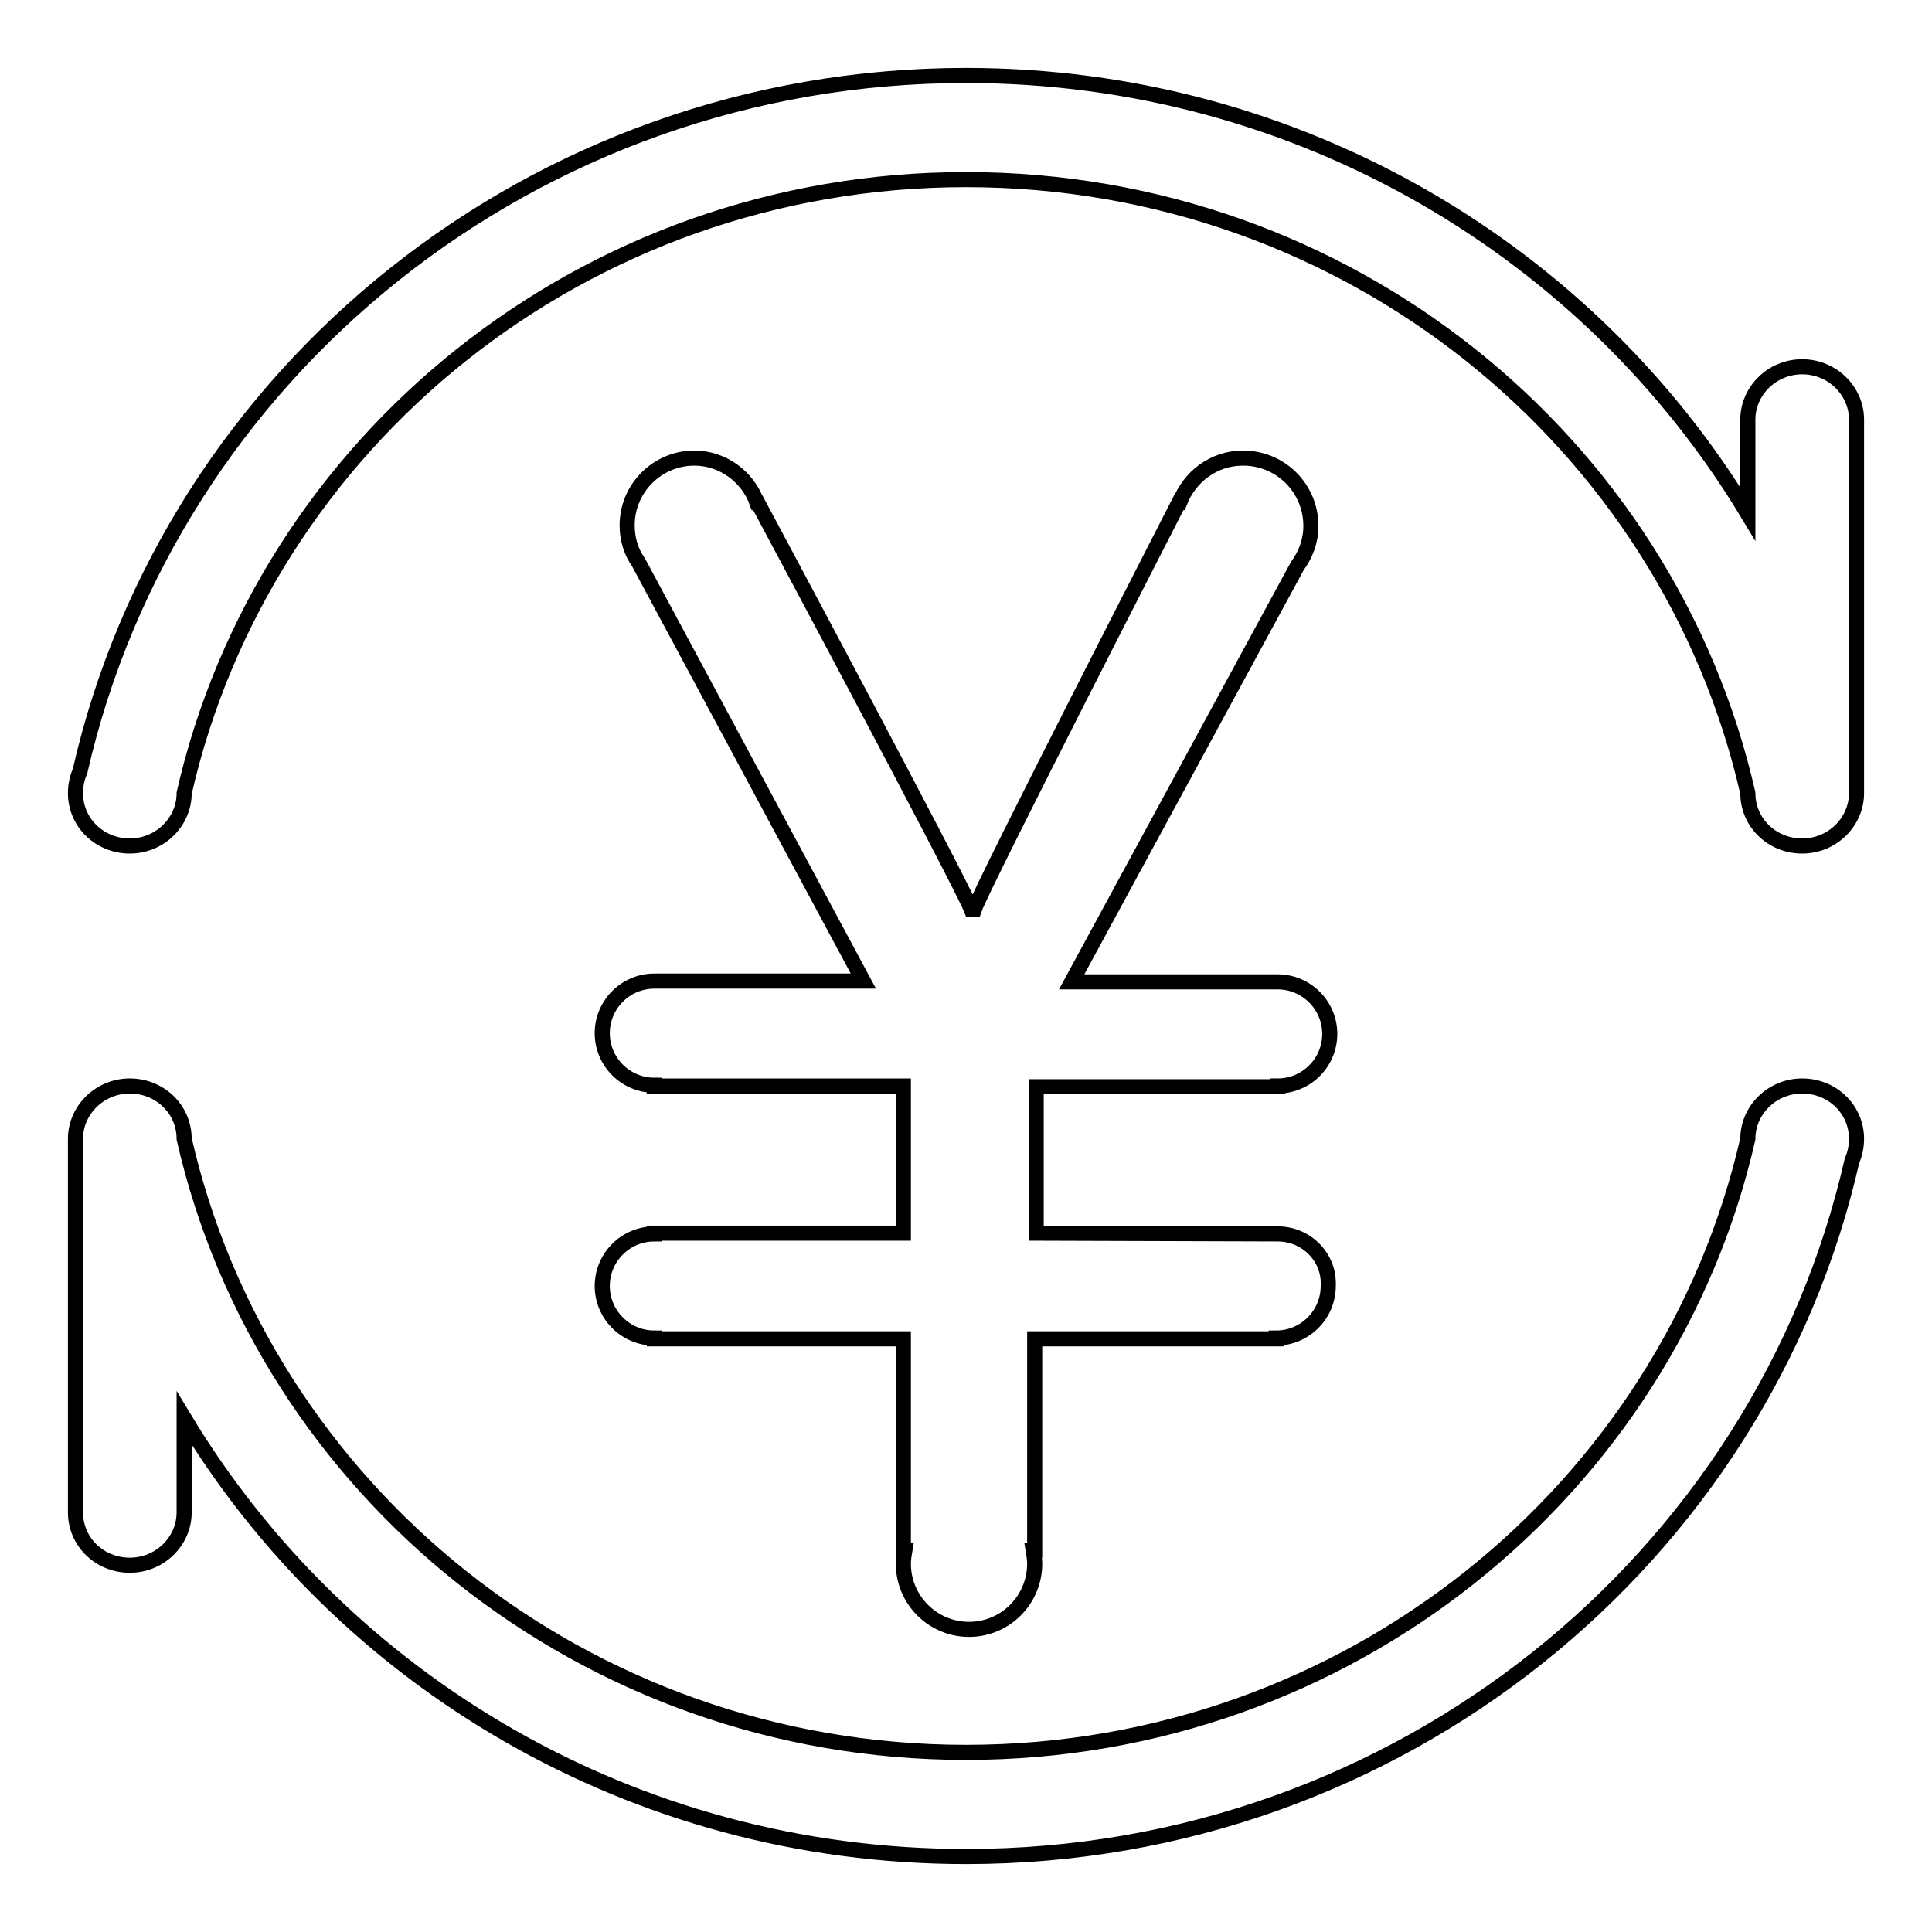
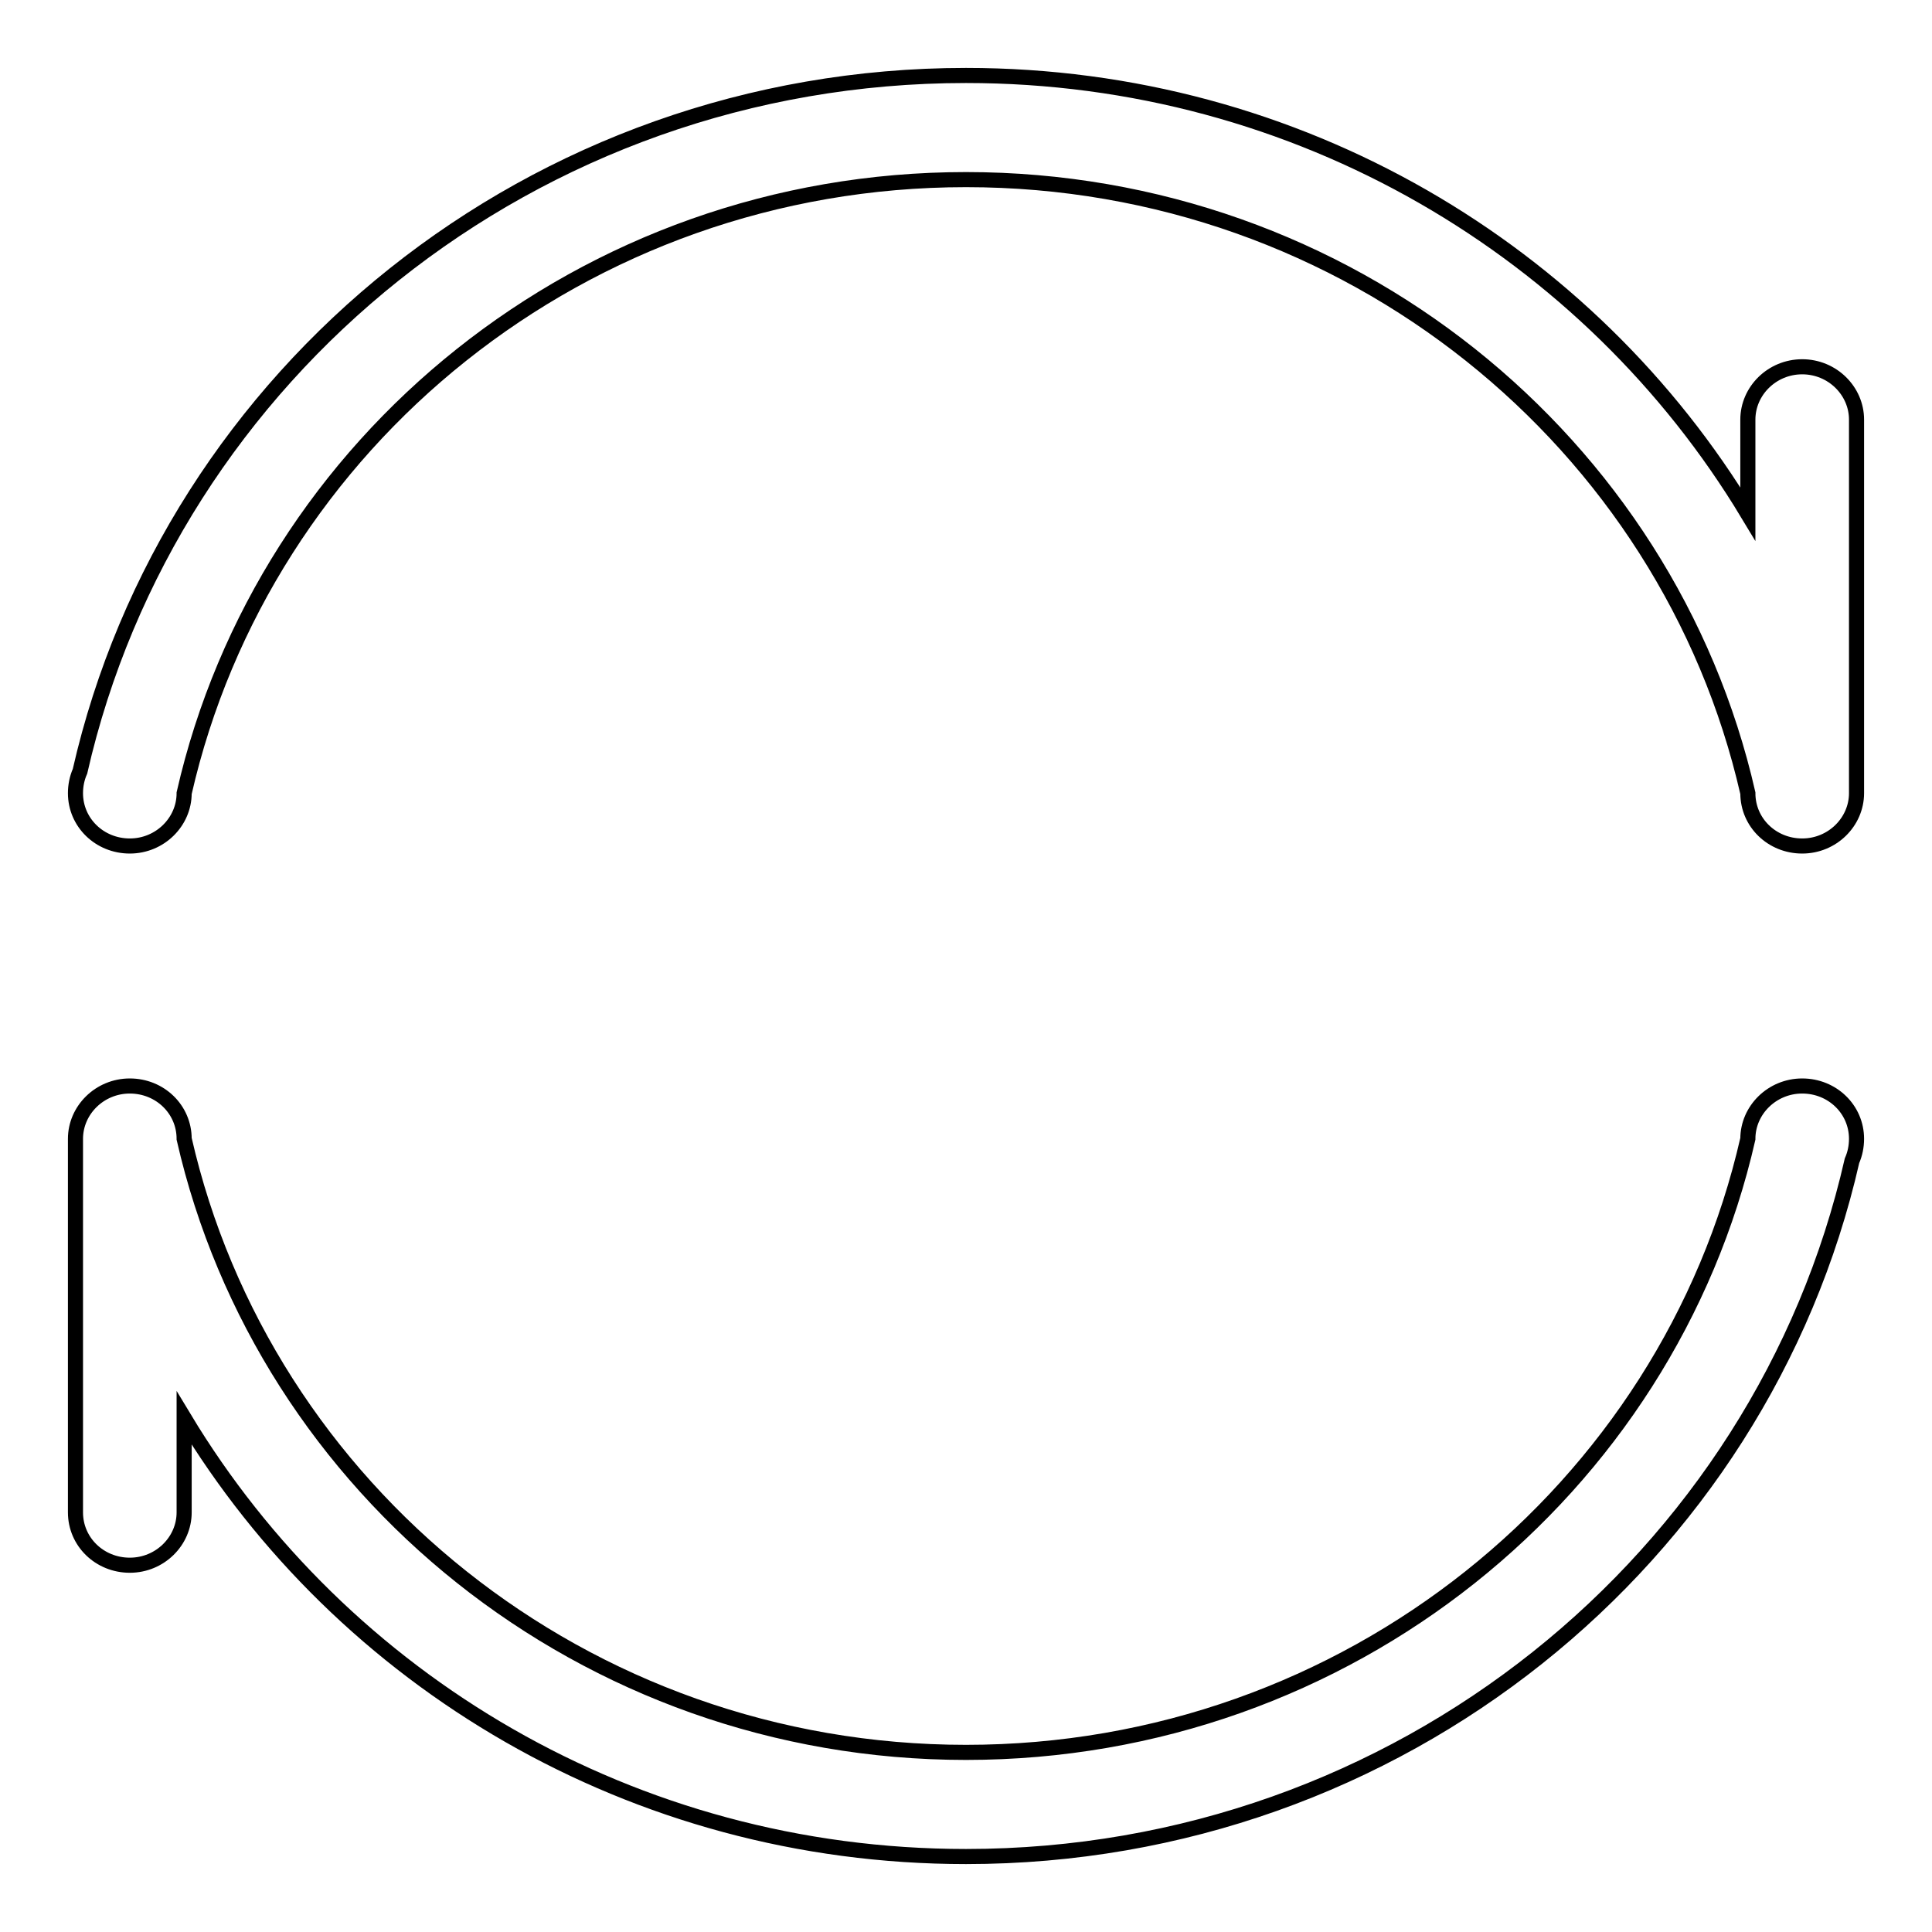
<svg xmlns="http://www.w3.org/2000/svg" version="1.1" x="0px" y="0px" viewBox="0 0 256 256" enable-background="new 0 0 256 256" xml:space="preserve">
  <g>
    <path stroke-width="2" fill-opacity="0" stroke="#000000" d="M238.8,48.6c-4,0-7.2,3.2-7.2,7v12.5C210.7,33.4,172.2,10,128,10C70.6,10,22.6,49.5,10.6,102.2 c-0.4,0.9-0.6,1.9-0.6,2.9c0,3.9,3.2,7,7.2,7c4,0,7.2-3.2,7.2-7l0,0C35,58.6,77.3,23.8,128,23.8c50.7,0,93,34.8,103.6,81.3 c0,3.9,3.2,7,7.2,7c4,0,7.2-3.2,7.2-7V55.6C246,51.8,242.8,48.6,238.8,48.6L238.8,48.6z M238.8,143.9c-4,0-7.2,3.2-7.2,7v0 c-10.6,46.5-53,81.3-103.6,81.3s-93-34.8-103.6-81.3c0-3.9-3.2-7-7.2-7s-7.2,3.2-7.2,7v49.5c0,3.9,3.2,7,7.2,7c4,0,7.2-3.2,7.2-7 v-12.5C45.3,222.6,83.8,246,128,246c57.4,0,105.4-39.5,117.4-92.2c0.4-0.9,0.6-1.9,0.6-2.9C246,147,242.8,143.9,238.8,143.9 L238.8,143.9z" />
-     <path stroke-width="2" fill-opacity="0" stroke="#000000" d="M169.3,163.5C169.3,163.5,169.3,163.5,169.3,163.5L169.3,163.5l-32-0.1V144h32v-0.1c0,0,0,0,0,0 c3.8,0,6.9-3.1,6.9-6.9c0-3.8-3.1-6.9-6.9-6.9c0,0,0,0,0,0v0H142l29.9-55.1l0,0c1.1-1.5,1.8-3.3,1.8-5.3c0-5-4-9-9-9 c-3.9,0-7.1,2.5-8.4,5.9h-0.1c0,0-25.9,50.5-27.1,53.9h-0.4c-1.7-4.2-28.3-53.9-28.3-53.9h-0.1c-1.2-3.4-4.5-5.9-8.3-5.9 c-4.9,0-8.9,4-8.9,8.9c0,1.8,0.5,3.5,1.5,4.9l0,0l29.8,55.5H86.7c-3.8,0-6.9,3.1-6.9,6.9s3.1,6.9,6.9,6.9v0.1h33v19.5h-33v0.1 c-3.8,0-6.9,3.1-6.9,6.9c0,3.8,3.1,6.9,6.9,6.9v0.1h33v28h0.2c-0.1,0.6-0.2,1.2-0.2,1.8c0,4.8,3.9,8.7,8.7,8.7 c4.8,0,8.7-3.9,8.7-8.7c0-0.6-0.1-1.2-0.2-1.8h0.2v-28h32v-0.1c0,0,0,0,0,0c3.8,0,6.9-3.1,6.9-6.9 C176.2,166.6,173.1,163.5,169.3,163.5L169.3,163.5z" />
  </g>
</svg>